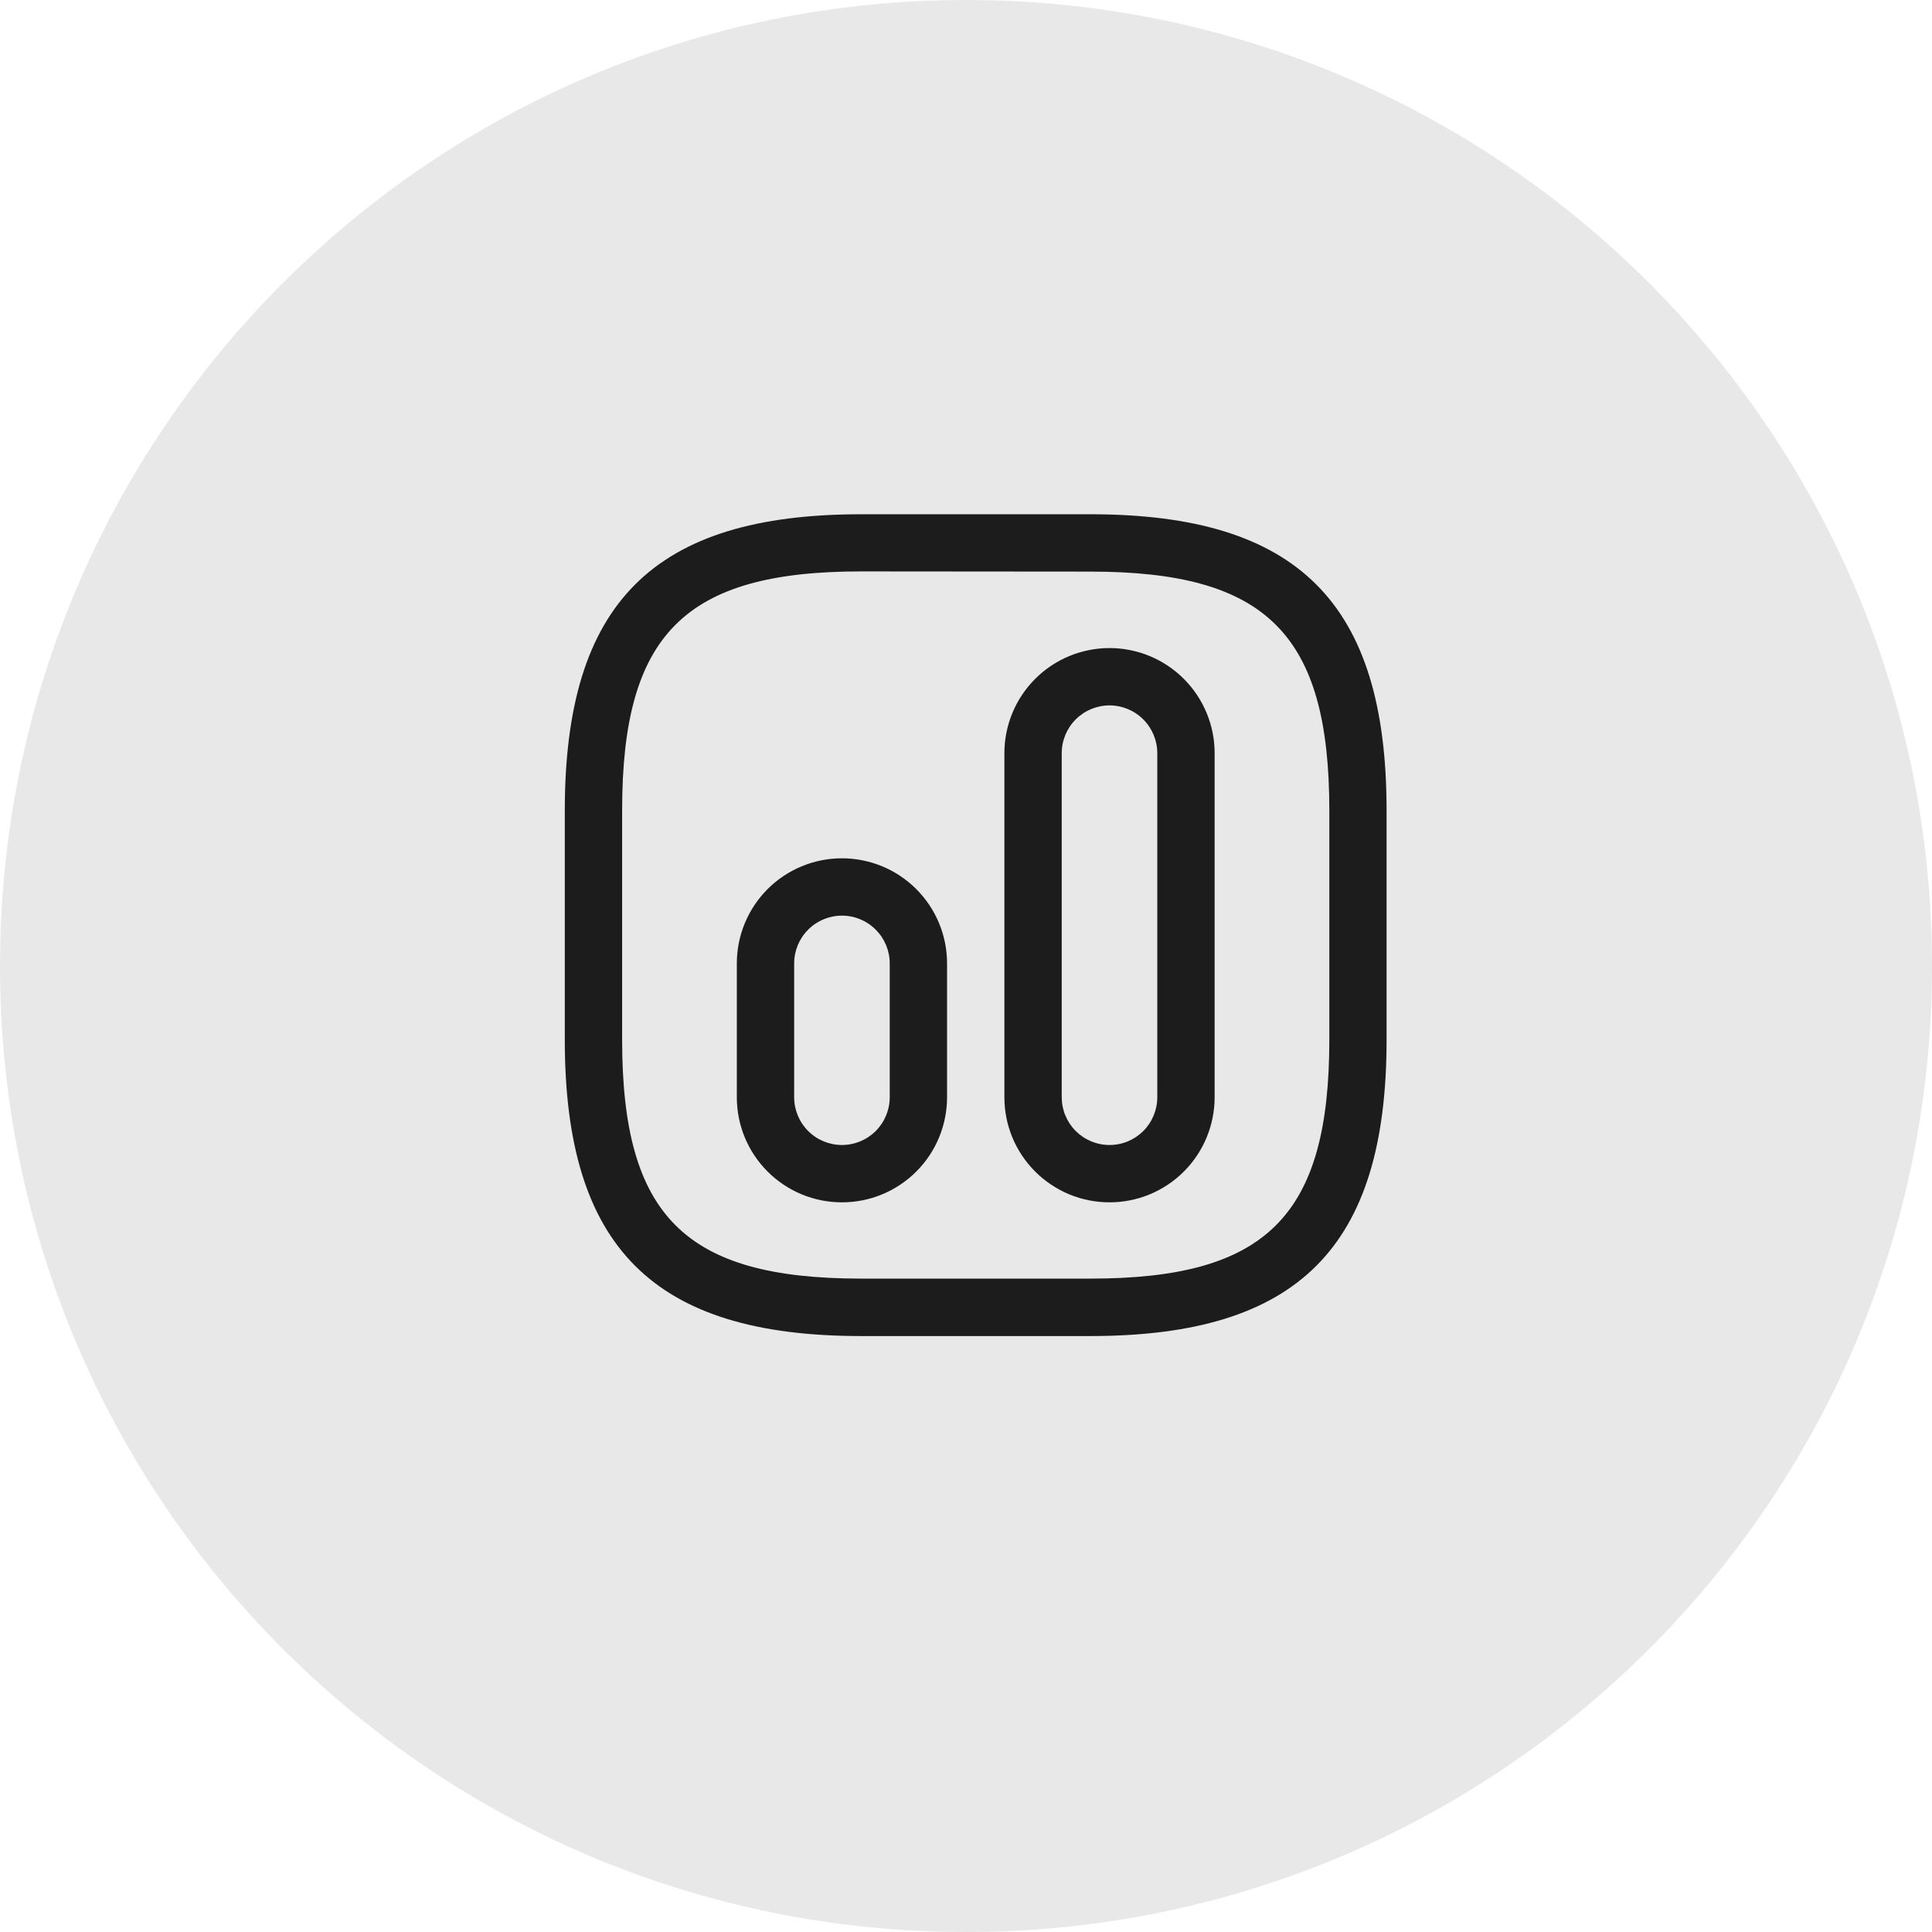
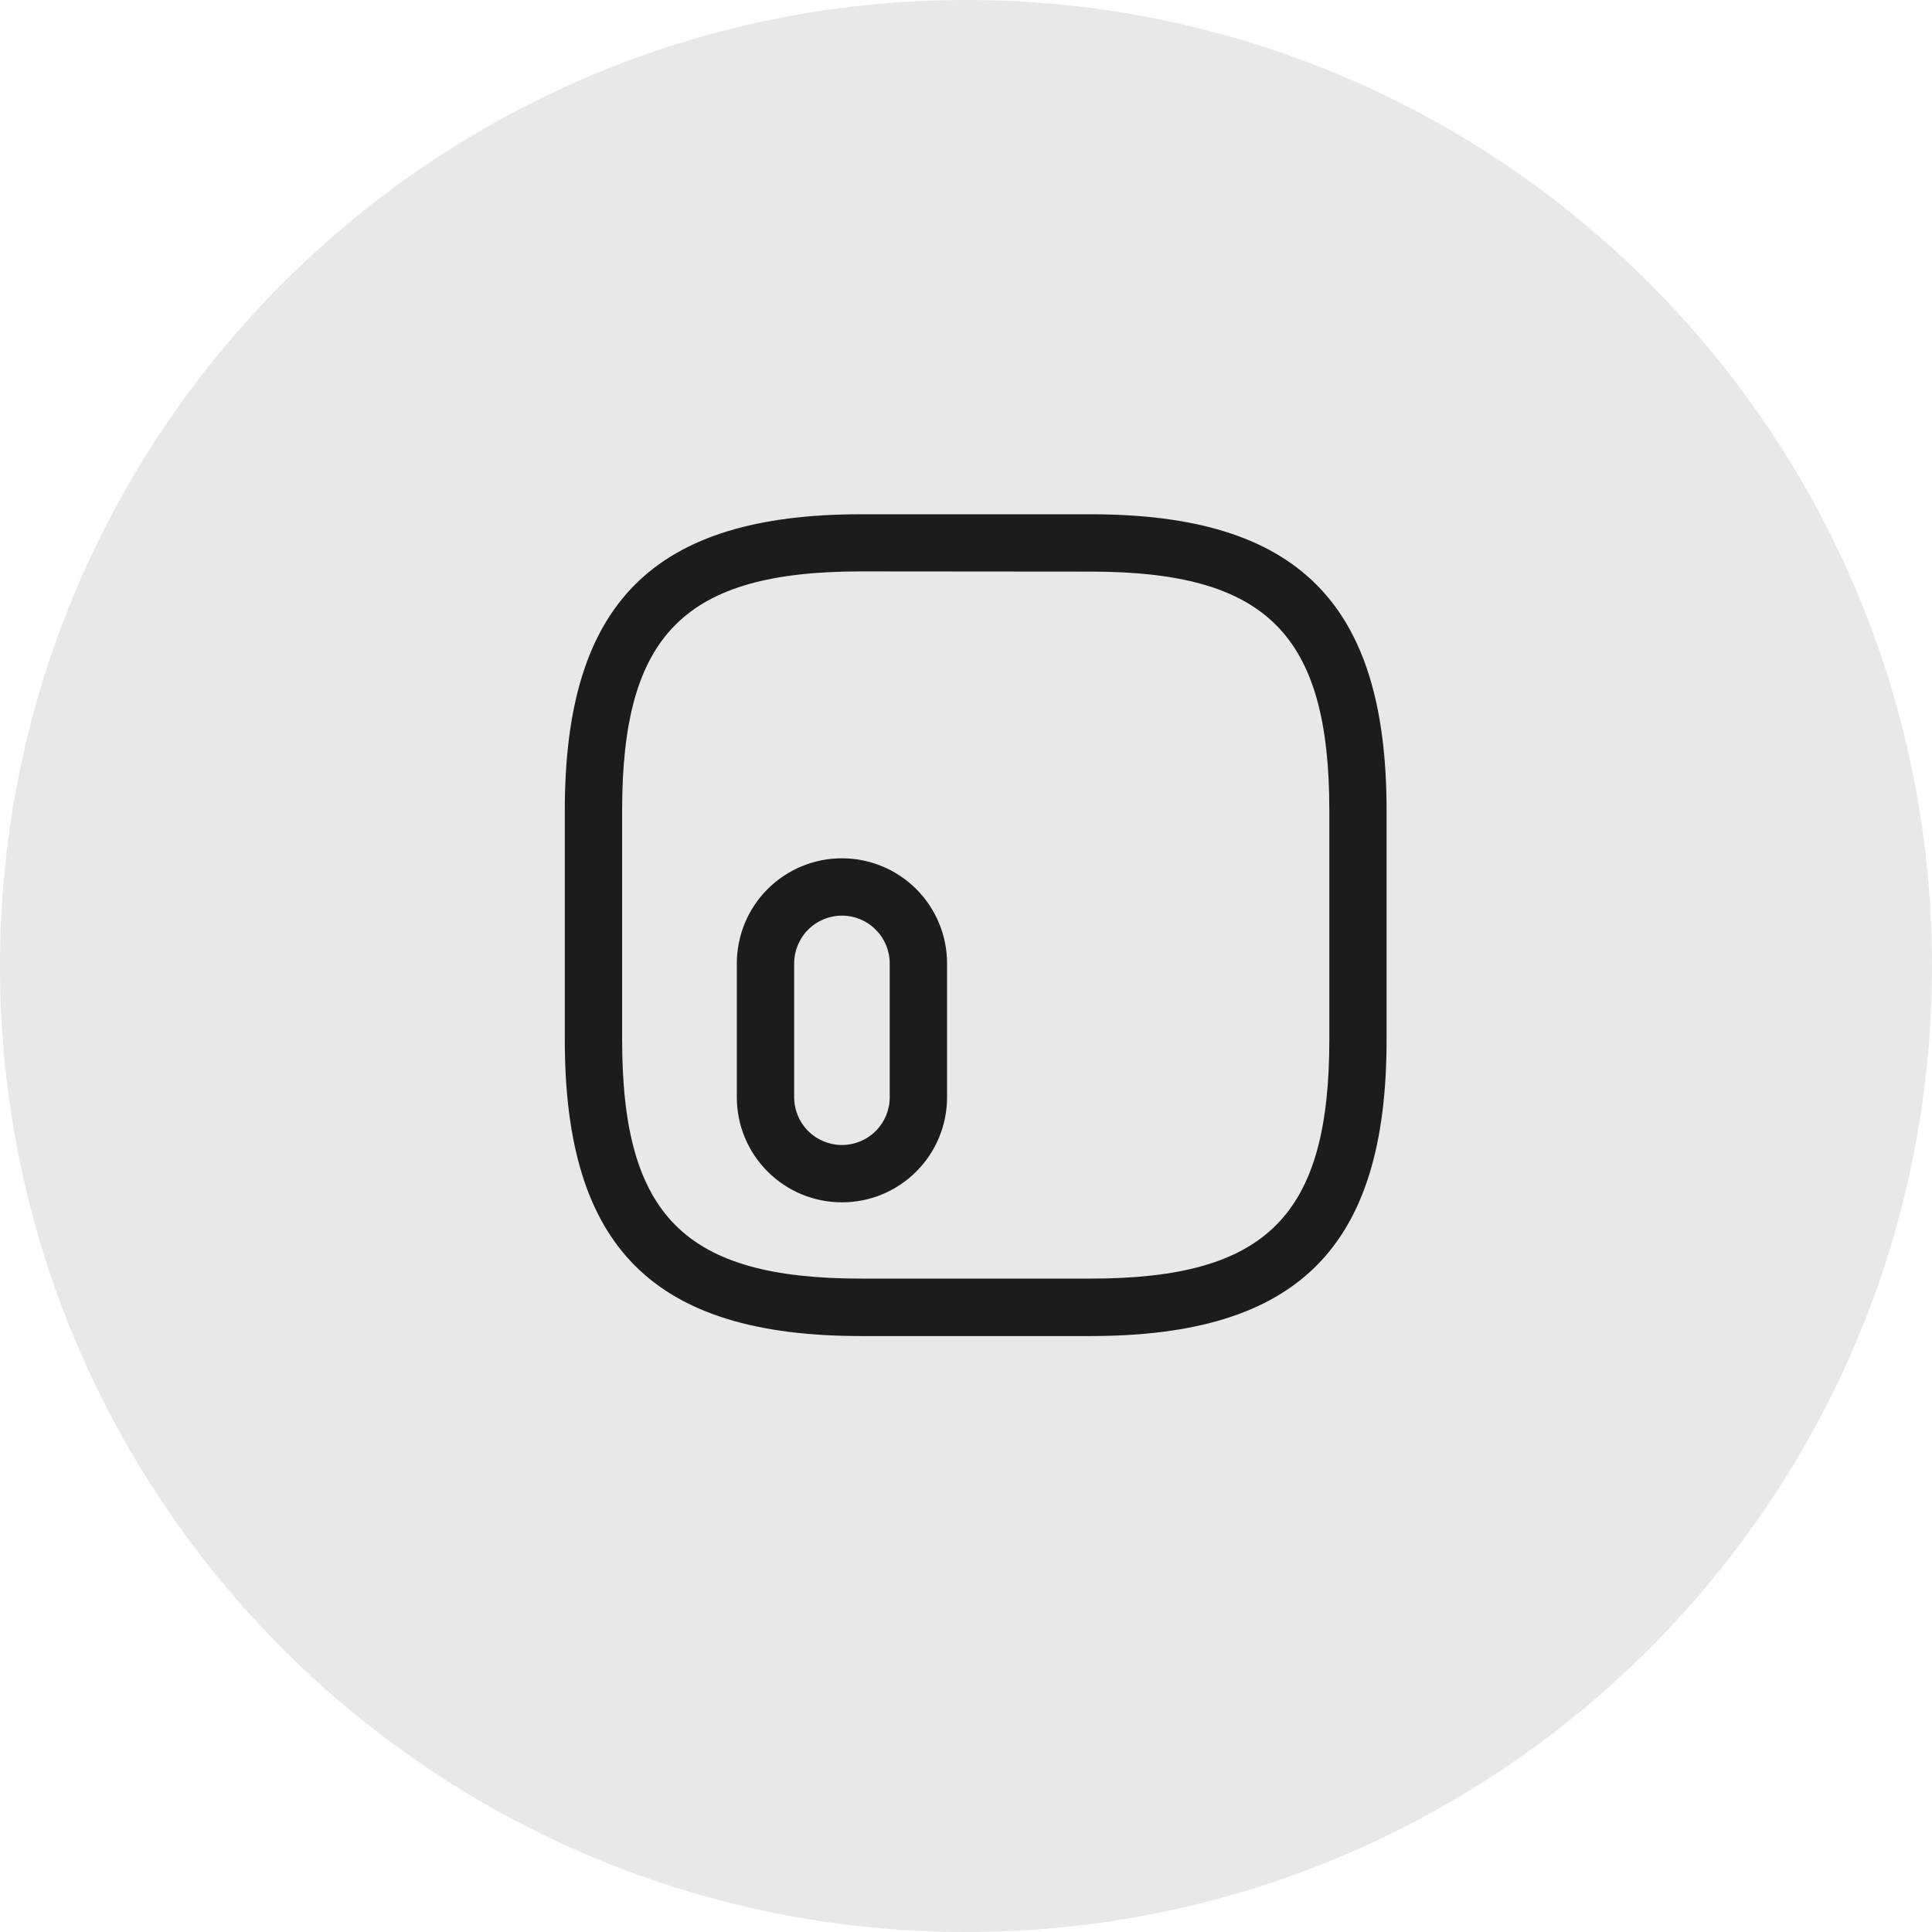
<svg xmlns="http://www.w3.org/2000/svg" width="71" height="71" viewBox="0 0 71 71" fill="none">
  <g clip-path="url(#clip0_127_4943)">
    <path d="M35.5 71C55.106 71 71 55.106 71 35.5C71 15.894 55.106 0 35.5 0C15.894 0 0 15.894 0 35.5C0 55.106 15.894 71 35.5 71Z" fill="#E8E8E8" />
    <path d="M40.072 49.099H31.643C24.015 49.099 20.756 45.843 20.756 38.215V29.786C20.756 22.158 24.015 18.899 31.643 18.899H40.072C47.7 18.899 50.956 22.158 50.956 29.786V38.215C50.956 45.843 47.7 49.099 40.072 49.099ZM31.643 20.999C25.167 20.999 22.863 23.299 22.863 29.779V38.208C22.863 44.684 25.163 46.988 31.643 46.988H40.072C46.548 46.988 48.852 44.688 48.852 38.208V29.786C48.852 23.31 46.552 21.006 40.072 21.006L31.643 20.999Z" fill="#1C1C1C" />
-     <path d="M40.774 44.185C40.267 44.185 39.764 44.086 39.295 43.892C38.827 43.697 38.401 43.413 38.042 43.054C37.683 42.695 37.398 42.27 37.204 41.801C37.01 41.332 36.911 40.829 36.911 40.322V27.679C36.911 26.654 37.318 25.672 38.042 24.948C38.767 24.223 39.749 23.816 40.774 23.816C41.798 23.816 42.781 24.223 43.505 24.948C44.23 25.672 44.637 26.654 44.637 27.679V40.322C44.637 40.829 44.537 41.332 44.343 41.801C44.149 42.27 43.865 42.695 43.506 43.054C43.147 43.413 42.721 43.697 42.252 43.892C41.784 44.086 41.281 44.185 40.774 44.185ZM40.774 25.923C40.308 25.923 39.862 26.108 39.532 26.438C39.203 26.767 39.018 27.213 39.018 27.679V40.322C39.018 40.553 39.063 40.781 39.152 40.994C39.24 41.207 39.369 41.401 39.532 41.564C39.695 41.727 39.889 41.856 40.102 41.944C40.315 42.033 40.543 42.078 40.774 42.078C41.005 42.078 41.233 42.033 41.446 41.944C41.659 41.856 41.852 41.727 42.016 41.564C42.179 41.401 42.308 41.207 42.396 40.994C42.484 40.781 42.53 40.553 42.53 40.322V27.679C42.53 27.213 42.344 26.767 42.015 26.438C41.686 26.108 41.239 25.923 40.774 25.923Z" fill="#1C1C1C" />
    <path d="M30.941 44.185C30.433 44.185 29.931 44.086 29.462 43.892C28.994 43.697 28.567 43.413 28.209 43.054C27.85 42.695 27.565 42.27 27.371 41.801C27.177 41.332 27.078 40.829 27.078 40.322V35.405C27.078 34.38 27.485 33.398 28.209 32.673C28.934 31.949 29.916 31.542 30.941 31.542C31.965 31.542 32.948 31.949 33.672 32.673C34.397 33.398 34.804 34.38 34.804 35.405V40.322C34.804 40.829 34.704 41.332 34.51 41.801C34.316 42.27 34.032 42.695 33.673 43.054C33.314 43.413 32.888 43.697 32.419 43.892C31.951 44.086 31.448 44.185 30.941 44.185ZM30.941 33.649C30.475 33.649 30.029 33.834 29.7 34.164C29.37 34.493 29.185 34.939 29.185 35.405V40.322C29.185 40.788 29.37 41.234 29.699 41.564C30.029 41.893 30.475 42.078 30.941 42.078C31.407 42.078 31.853 41.893 32.183 41.564C32.512 41.234 32.697 40.788 32.697 40.322V35.405C32.697 34.939 32.511 34.493 32.182 34.164C31.853 33.834 31.407 33.649 30.941 33.649Z" fill="#1C1C1C" />
  </g>
  <defs>
    <clipPath id="clip0_127_4943">
      <rect width="71" height="71" fill="white" />
    </clipPath>
  </defs>
</svg>